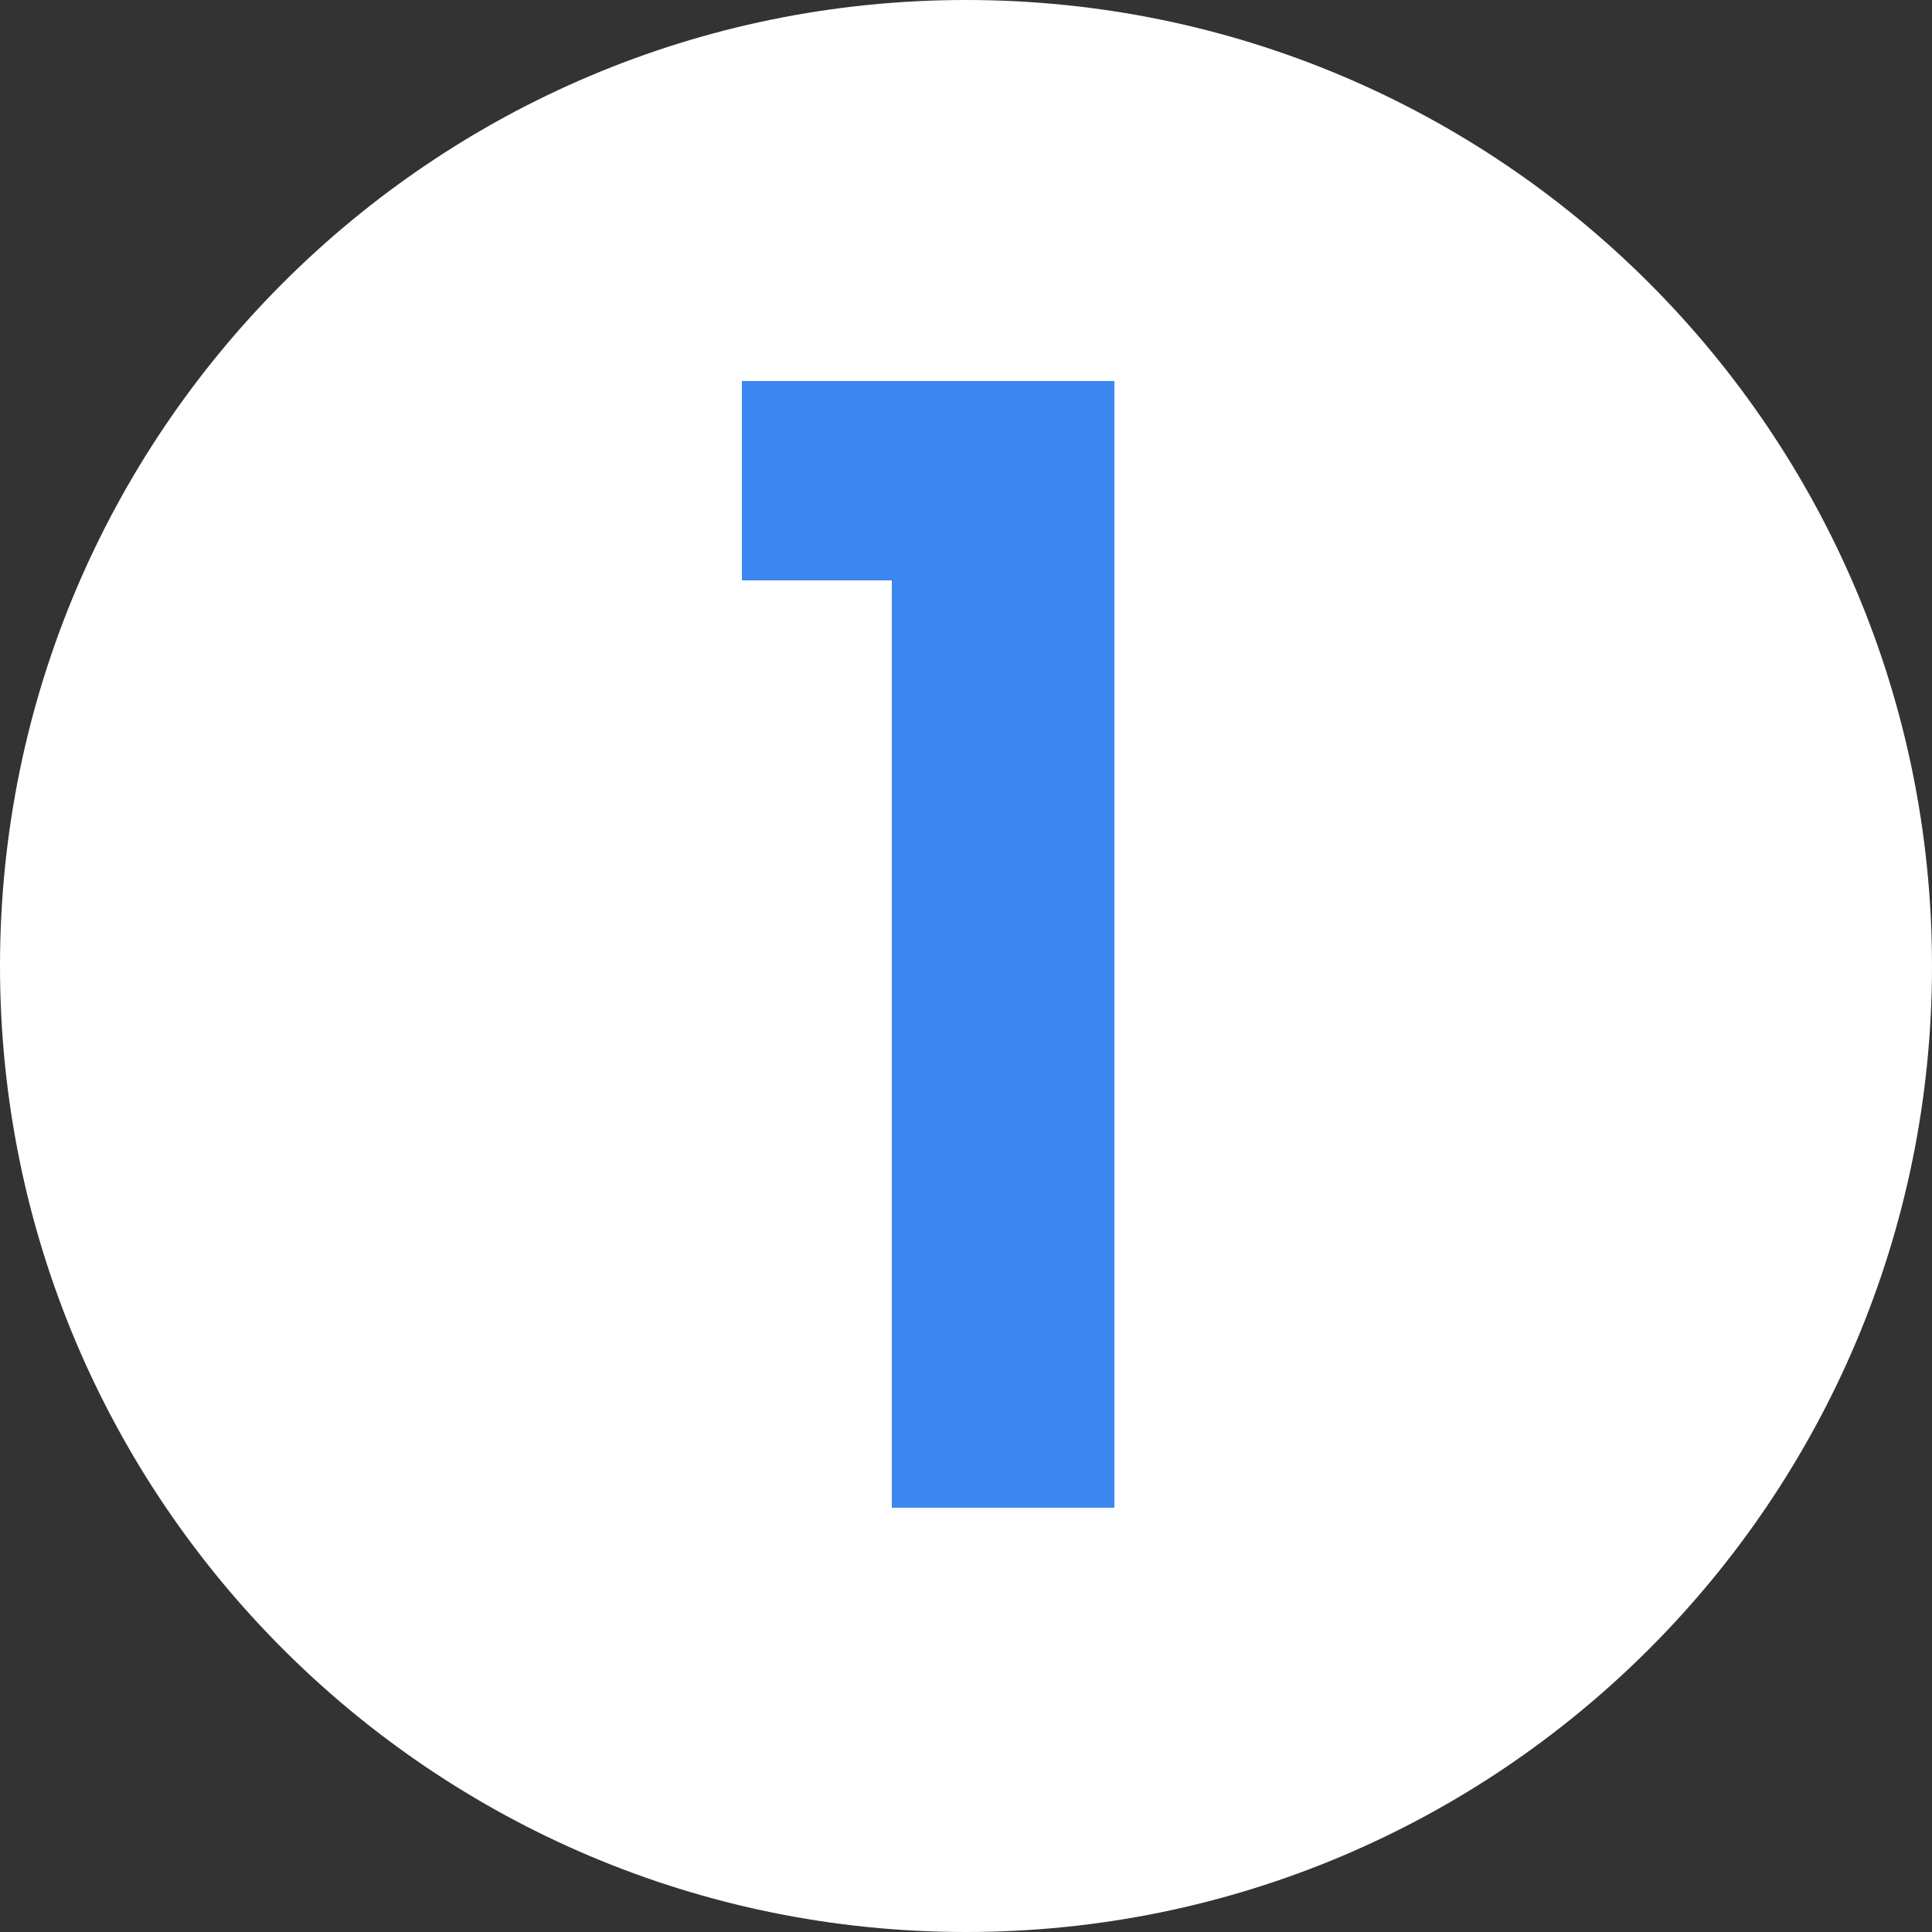
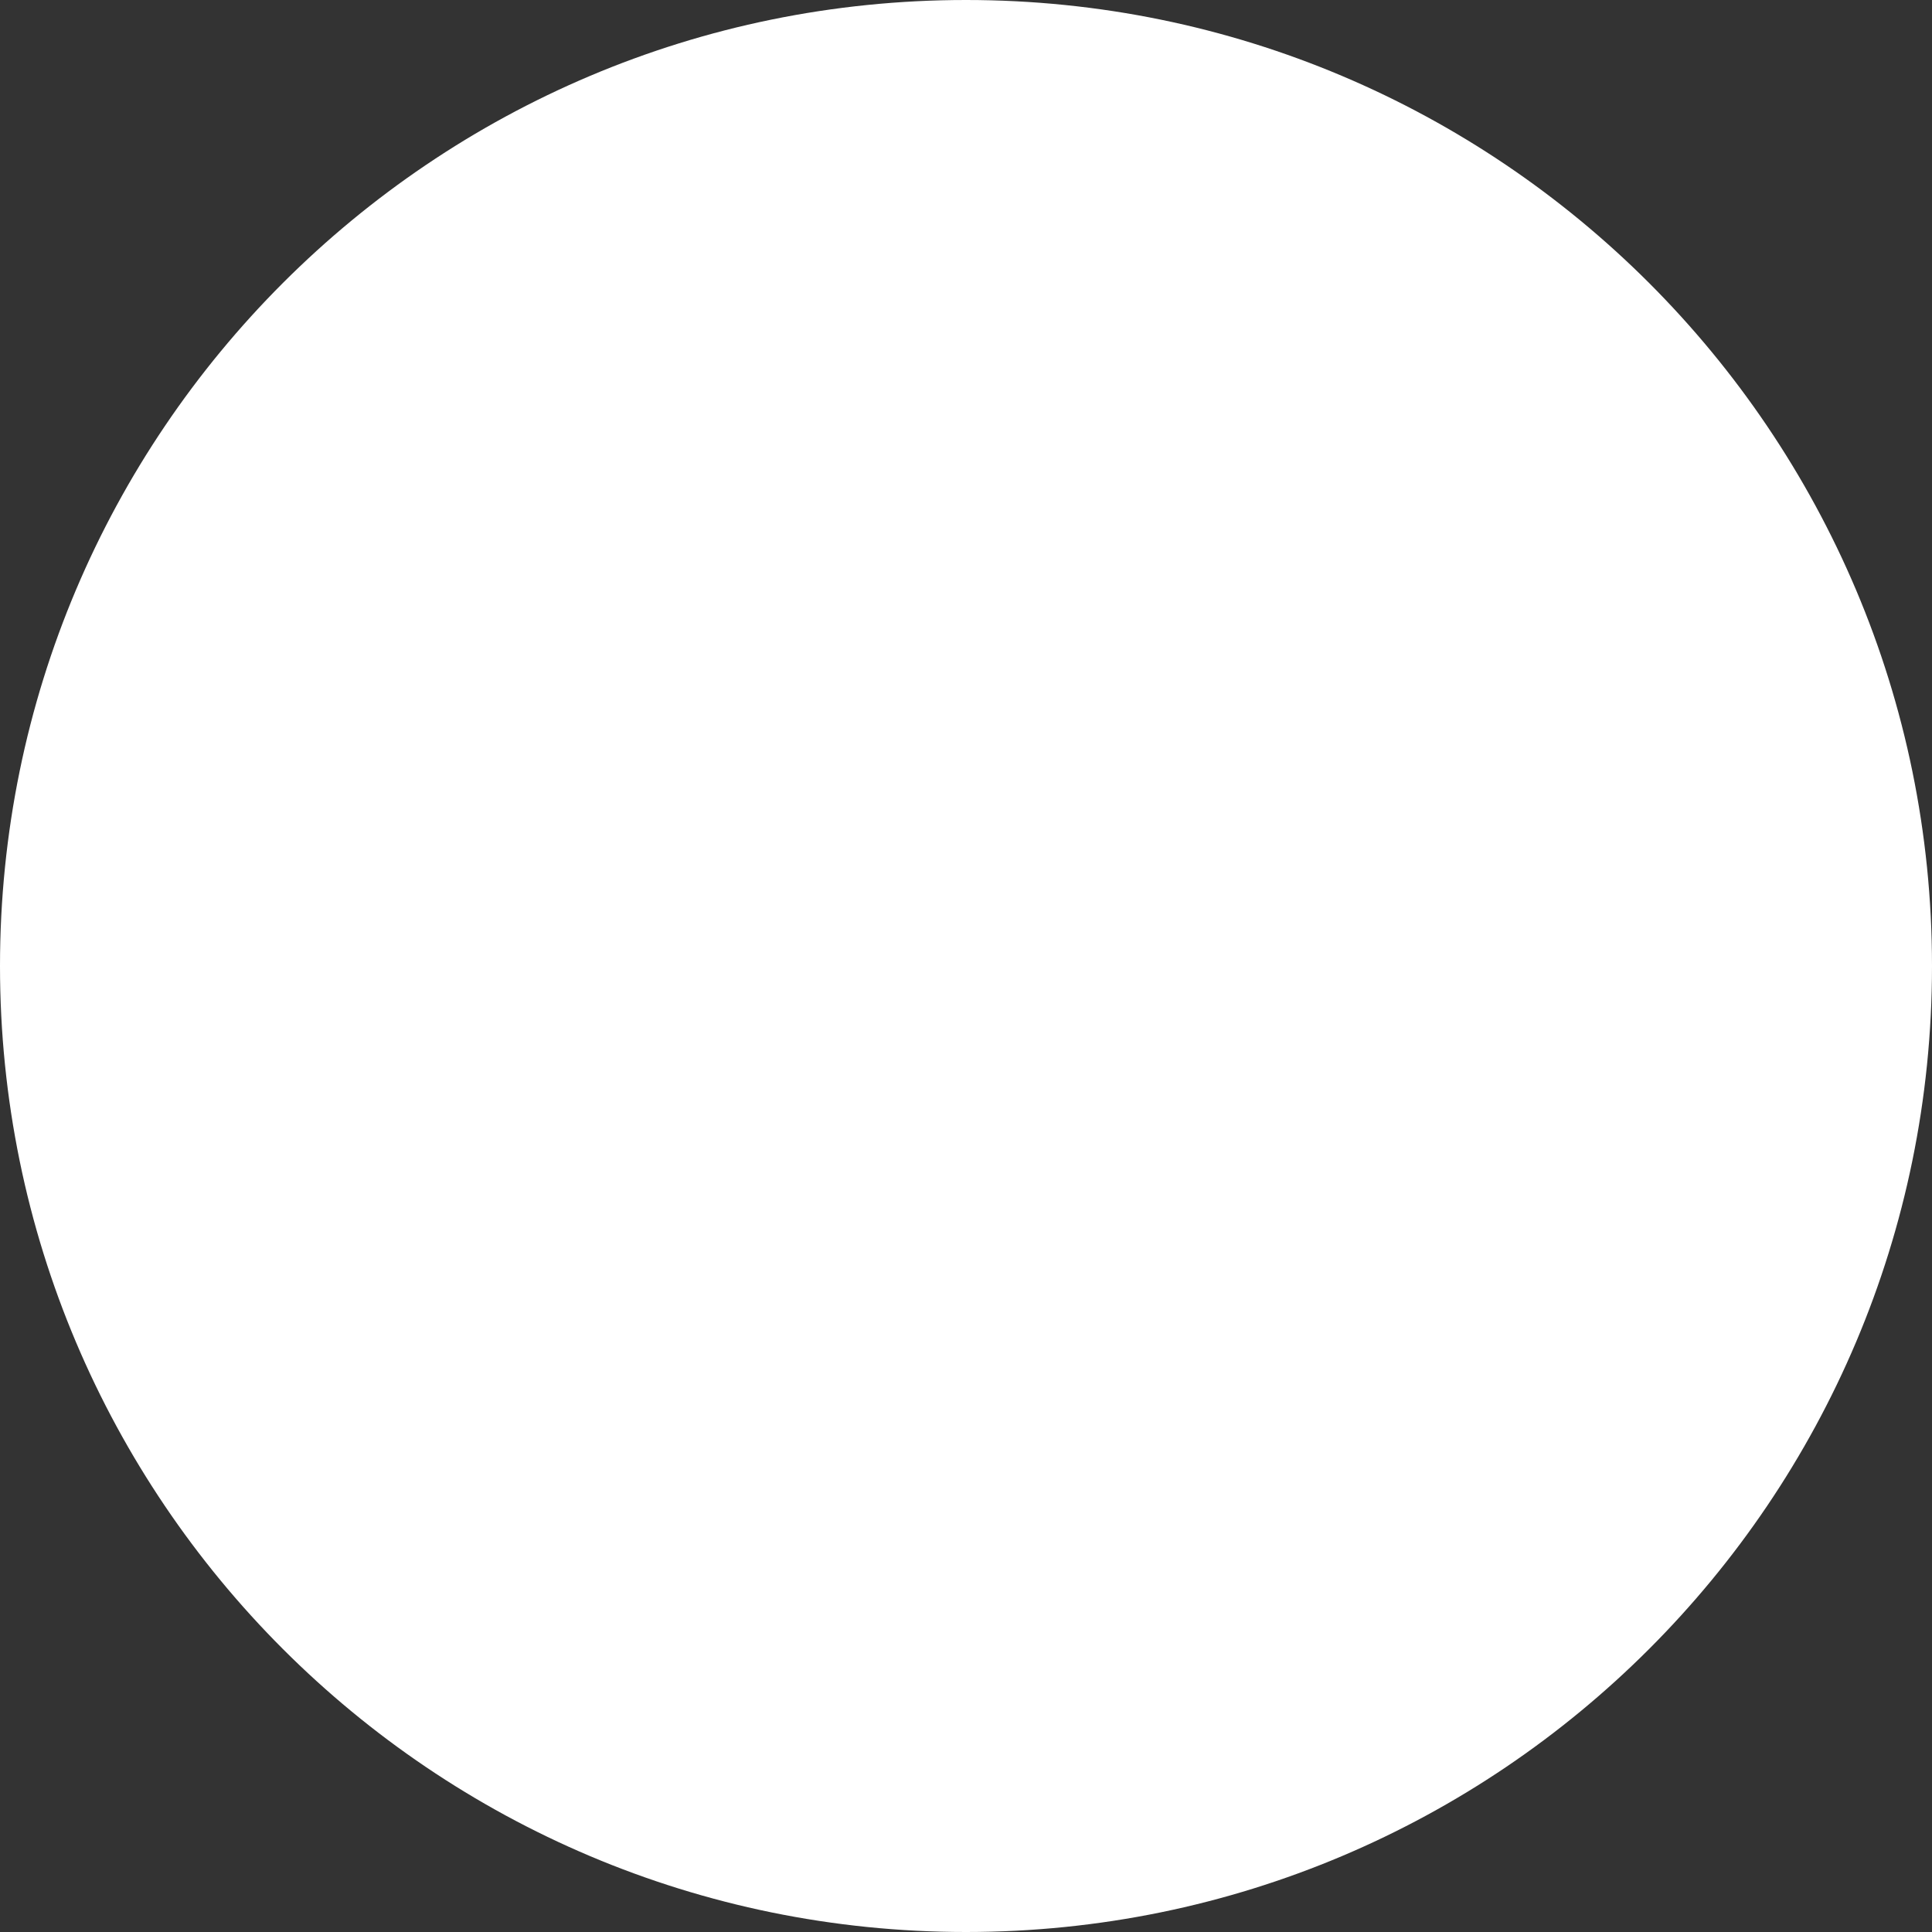
<svg xmlns="http://www.w3.org/2000/svg" version="1.1" x="0pt" y="0pt" width="15pt" height="15pt" viewBox="0 0 15 15">
  <rect x="0" y="0" width="15" height="15" fill="#333333" stroke="none" />
-   <path fill="#FFFFFF" stroke="none" stroke-width="0" d="M 7.5,15 C 11.642,15 15,11.642 15,7.5 15,3.358 11.642,0 7.5,0 3.358,0 0,3.358 0,7.5 0,11.642 3.358,15 7.5,15 z" />
-   <path fill="#3C87F0" stroke="none" stroke-width="0" d="M 6.924,4.506 6.924,11.706 8.652,11.706 8.652,2.958 5.76,2.958 5.76,4.506 6.924,4.506 z" />
+   <path fill="#FFFFFF" stroke="none" stroke-width="0" d="M 7.5,15 C 11.642,15 15,11.642 15,7.5 15,3.358 11.642,0 7.5,0 3.358,0 0,3.358 0,7.5 0,11.642 3.358,15 7.5,15 " />
</svg>